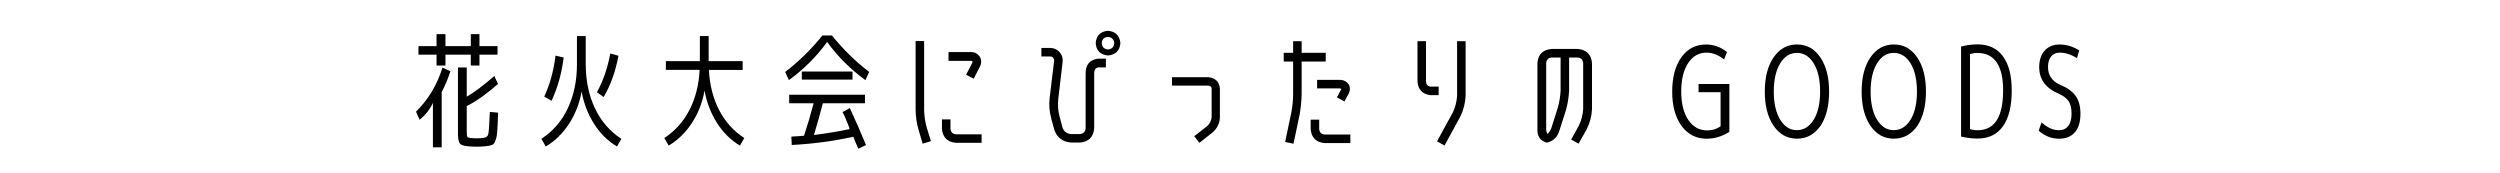
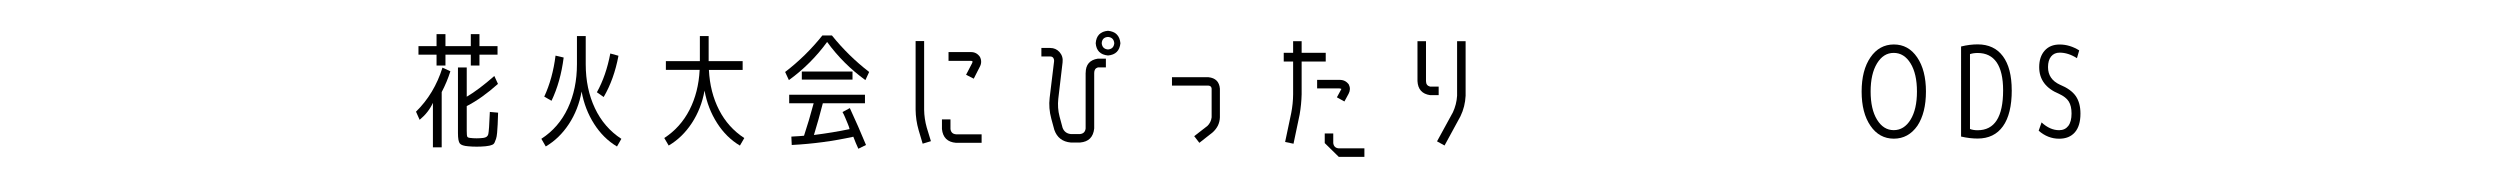
<svg xmlns="http://www.w3.org/2000/svg" id="_レイヤー_2" data-name="レイヤー 2" viewBox="0 0 578 40">
  <defs>
    <style>
      .cls-1 {
        fill: none;
      }
    </style>
  </defs>
  <g id="_レイヤー_1-2" data-name="レイヤー 1">
    <g>
      <g>
        <path d="m102.12,21.25v12.82h-2.03v-10.29c-.68,1.49-1.7,2.79-3.07,3.92l-.84-1.88c2.82-2.76,4.86-6.16,6.12-10.18l1.83.84c-.52,1.64-1.19,3.24-2,4.79Zm-5.37-10.58h4.18v-2.78h2.06v2.78h5.86v-2.78h2v2.78h4.18v1.97h-4.18v2.52h-2v-2.52h-5.86v2.52h-2.06v-2.52h-4.18v-1.97Zm9.13,4.93h2.03v6.76c1.82-1.06,3.94-2.66,6.38-4.79l.84,1.83c-2.46,2.2-4.86,3.92-7.22,5.13v5.71c0,.74.04,1.18.12,1.35.08.16.3.27.67.3.44.06.95.09,1.51.09.5,0,1-.03,1.51-.09.66-.08,1.05-.36,1.17-.86.12-.49.25-2.21.36-5.15l1.91.17c-.04,1.16-.07,2.07-.1,2.74s-.07,1.31-.13,1.93c-.06.62-.14,1.08-.25,1.39-.11.31-.22.59-.33.84-.12.25-.29.43-.54.52-.24.1-.48.17-.71.22-.23.05-.52.09-.87.13-.68.06-1.34.09-2,.09-.72,0-1.38-.03-2-.09-.99-.08-1.62-.29-1.91-.64s-.44-1.15-.44-2.41v-15.2Z" />
        <path d="m133.39,8.34h2.03v6.5c0,3.79.71,7.18,2.12,10.17s3.45,5.35,6.12,7.09l-1.01,1.77c-2.09-1.24-3.85-2.97-5.28-5.21-1.43-2.23-2.4-4.73-2.9-7.5-.5,2.78-1.48,5.29-2.94,7.51-1.46,2.22-3.24,3.95-5.35,5.19l-1.02-1.77c2.69-1.74,4.73-4.1,6.13-7.09,1.4-2.99,2.1-6.38,2.1-10.17v-6.5Zm-3.07,4.96c-.48,3.77-1.42,7.1-2.81,10l-1.68-.96c1.29-2.78,2.17-5.95,2.61-9.48l1.88.44Zm10.79-.93l1.88.52c-.68,3.63-1.82,6.81-3.42,9.54l-1.57-1.1c1.43-2.57,2.46-5.56,3.1-8.96Z" />
        <path d="m153.95,16.17v-2.03h7.86v-5.8h2.03v5.8h7.86v2.03h-7.8c.17,3.46.96,6.54,2.35,9.25,1.39,2.71,3.33,4.87,5.83,6.5l-1.01,1.74c-2.09-1.24-3.85-2.97-5.28-5.21-1.43-2.23-2.4-4.73-2.9-7.5-.5,2.78-1.48,5.29-2.94,7.51-1.46,2.22-3.24,3.95-5.35,5.19l-1.02-1.74c2.49-1.62,4.44-3.79,5.83-6.5,1.39-2.71,2.17-5.79,2.35-9.25h-7.8Z" />
        <path d="m192.34,8.2c2.55,3.17,5.42,5.98,8.61,8.44l-.87,1.88c-3.42-2.47-6.37-5.41-8.85-8.82-2.47,3.4-5.42,6.34-8.84,8.82l-.87-1.88c3.19-2.44,6.06-5.25,8.61-8.44h2.2Zm2.46,17.69l1.68-.9c1.31,2.82,2.56,5.67,3.74,8.53l-1.77.87c-.41-.87-.79-1.8-1.16-2.78-4.62,1.02-9.37,1.66-14.24,1.91l-.09-1.94c1.47-.08,2.45-.14,2.93-.2.75-2.26,1.5-4.77,2.23-7.51h-5.66v-1.97h17.52v1.97h-9.74c-.64,2.51-1.33,4.96-2.06,7.34,2.94-.37,5.68-.82,8.24-1.36-.06-.31-.2-.74-.44-1.29-.23-.55-.43-1.04-.61-1.46-.17-.42-.37-.82-.58-1.19Zm-9.42-7.48v-1.88h11.72v1.88h-11.72Z" />
        <path d="m211.69,9.5h1.97v15.86c.02,1.39.22,2.77.61,4.15l.96,3.13-1.91.58-.93-3.13c-.45-1.55-.68-3.12-.7-4.73v-15.86Zm6.09,20.33v-2.23h1.97v2.23c.1.75.52,1.16,1.28,1.22h5.92v1.97h-5.92c-1.97-.16-3.05-1.22-3.25-3.19Zm5.57-12.53l1.39-2.67c.08-.17.12-.32.12-.44-.15-.1-.3-.14-.43-.12h-5.13v-2.03h5.13c.89-.02,1.59.34,2.12,1.09.41.8.39,1.6-.06,2.39l-1.36,2.67-1.77-.9Z" />
        <path d="m251.01,16.84c0-1.89.94-2.99,2.81-3.28h1.86v2.03h-1.86c-.56.17-.84.6-.84,1.27v12.85c-.21,1.99-1.29,3.07-3.25,3.24h-2.17c-1.91-.17-3.18-1.15-3.8-2.93l-.7-2.58c-.44-1.62-.57-3.23-.38-4.81l1.02-8.41c.04-.35-.04-.65-.23-.9-.16-.17-.37-.26-.64-.26h-2.06v-1.97h2.06c.83,0,1.54.31,2.12.93.6.68.84,1.48.72,2.41l-.99,8.41c-.15,1.41-.06,2.77.29,4.09l.7,2.61c.33.87.96,1.35,1.88,1.45h2.17c.75-.08,1.18-.5,1.28-1.28v-12.88Zm5.16-9.72c1.74.16,2.7,1.11,2.87,2.87-.17,1.74-1.13,2.69-2.87,2.84-1.76-.17-2.71-1.12-2.84-2.84.13-1.76,1.08-2.72,2.84-2.87Zm0,4.32c.89-.08,1.37-.56,1.45-1.45-.08-.89-.56-1.37-1.45-1.45-.91.06-1.39.54-1.45,1.45.08.89.56,1.37,1.45,1.45Z" />
        <path d="m282.04,27.13c-.02.66-.17,1.29-.46,1.91-.31.6-.72,1.12-1.22,1.57l-3.07,2.41-1.19-1.54,3.07-2.38c.54-.54.86-1.2.96-1.97v-6.64c-.04-.42-.28-.66-.73-.7h-8.44v-1.94h8.44c1.62.17,2.5,1.05,2.64,2.64v6.64Z" />
-         <path d="m298.54,26.09c.27-1.41.42-2.84.43-4.29v-7.57h-2.17v-2.03h2.17v-2.67h1.97v2.67h5.57v2.03h-5.57v7.57c-.04,1.57-.19,3.12-.46,4.67l-1.42,6.76-1.94-.41,1.42-6.73Zm7.74,6.99c-1.99-.17-3.07-1.24-3.25-3.19v-2.23h1.97v2.23c.1.75.52,1.16,1.28,1.22h5.92v1.97h-5.92Zm2.81-10.58l.96-1.77c.04-.06.07-.12.09-.17-.17-.08-.35-.12-.52-.12h-5.1v-1.97h5.1c.95-.04,1.69.32,2.23,1.07.35.72.33,1.43-.06,2.15l-.96,1.77-1.74-.96Z" />
+         <path d="m298.54,26.09c.27-1.41.42-2.84.43-4.29v-7.57h-2.17v-2.03h2.17v-2.67h1.97v2.67h5.57v2.03h-5.57v7.57c-.04,1.57-.19,3.12-.46,4.67l-1.42,6.76-1.94-.41,1.42-6.73Zm7.74,6.99v-2.23h1.97v2.23c.1.75.52,1.16,1.28,1.22h5.92v1.97h-5.92Zm2.81-10.58l.96-1.77c.04-.06.07-.12.09-.17-.17-.08-.35-.12-.52-.12h-5.1v-1.97h5.1c.95-.04,1.69.32,2.23,1.07.35.72.33,1.43-.06,2.15l-.96,1.77-1.74-.96Z" />
        <path d="m332.62,20.03v1.97h-1.97c-1.86-.27-2.83-1.35-2.93-3.25v-9.22h1.97v9.22c0,.7.32,1.12.96,1.28h1.97Zm4.26,2.12v-12.62h1.97v12.62c-.08,1.66-.47,3.24-1.19,4.73l-3.68,6.76-1.74-.96,3.68-6.73c.56-1.22.88-2.48.96-3.8Z" />
-         <path d="m365.04,29.02c.58-1.2.91-2.46.99-3.77v-10.67c-.08-.77-.49-1.2-1.25-1.28h-2v7.48c-.06,1.61-.31,3.18-.75,4.73l-1.48,4.64c-.43,1.51-1.39,2.46-2.9,2.84-1.57-.44-2.3-1.53-2.2-3.25v-15.17c.17-2.01,1.27-3.09,3.29-3.25h6.07c2,.19,3.08,1.28,3.26,3.25v10.67c-.08,1.66-.5,3.24-1.27,4.73l-1.84,3.25-1.71-.96,1.8-3.25Zm-4.23-8.24v-7.48h-2.07c-.77.08-1.19.5-1.26,1.28v15.17c-.02.43.08.83.29,1.22.4-.39.71-.86.92-1.42l1.47-4.64c.38-1.35.6-2.73.66-4.12Z" />
-         <path d="m394.59,12.17c-1.82,0-3.25.81-4.31,2.44s-1.58,3.81-1.58,6.55.55,4.98,1.64,6.58c1.09,1.61,2.55,2.41,4.36,2.41,1.18,0,2.21-.32,3.1-.95v-7.89h-5.1v-1.89h7.13v11.05c-1.66,1.07-3.41,1.6-5.25,1.6-2.42,0-4.35-.99-5.8-2.96s-2.17-4.62-2.17-7.93.71-5.95,2.12-7.93,3.32-2.96,5.71-2.96c1.78,0,3.39.58,4.84,1.74l-.67,1.71c-1.35-1.04-2.7-1.57-4.03-1.57Z" />
-         <path d="m420.92,29.07c-1.39,1.99-3.21,2.99-5.45,2.99s-4.05-.99-5.41-2.98c-1.36-1.98-2.04-4.62-2.04-7.91s.68-5.93,2.04-7.91c1.36-1.98,3.17-2.98,5.41-2.98s4.04.99,5.39,2.98c1.35,1.98,2.03,4.62,2.03,7.9s-.66,5.92-1.97,7.91Zm-5.48,1.02c1.6,0,2.9-.81,3.89-2.42.99-1.61,1.48-3.78,1.48-6.51s-.49-4.9-1.48-6.51c-.99-1.61-2.28-2.42-3.89-2.42s-2.87.81-3.86,2.42c-.99,1.62-1.48,3.79-1.48,6.51s.49,4.9,1.48,6.51c.99,1.61,2.27,2.42,3.86,2.42Z" />
        <path d="m443.31,29.07c-1.39,1.99-3.21,2.99-5.45,2.99s-4.05-.99-5.41-2.98c-1.36-1.98-2.04-4.62-2.04-7.91s.68-5.93,2.04-7.91c1.36-1.98,3.17-2.98,5.41-2.98s4.04.99,5.39,2.98c1.35,1.98,2.03,4.62,2.03,7.9s-.66,5.92-1.97,7.91Zm-5.48,1.02c1.6,0,2.9-.81,3.89-2.42.99-1.61,1.48-3.78,1.48-6.51s-.49-4.9-1.48-6.51c-.99-1.61-2.28-2.42-3.89-2.42s-2.87.81-3.86,2.42c-.99,1.62-1.48,3.79-1.48,6.51s.49,4.9,1.48,6.51c.99,1.61,2.27,2.42,3.86,2.42Z" />
        <path d="m465.12,20.85c0,3.66-.68,6.44-2.03,8.33-1.35,1.9-3.31,2.85-5.86,2.85-1.22,0-2.49-.15-3.83-.46V10.75c1.33-.33,2.61-.49,3.83-.49,2.53,0,4.48.91,5.84,2.74,1.36,1.83,2.04,4.45,2.04,7.86Zm-7.89-8.6c-.68,0-1.27.09-1.77.26v17.31c.48.19,1.07.29,1.77.29,3.92,0,5.89-3.07,5.89-9.22,0-2.86-.5-5.02-1.49-6.47-1-1.45-2.46-2.17-4.39-2.17Z" />
        <path d="m476.2,12.17c-.85,0-1.51.3-1.99.89-.47.59-.71,1.41-.71,2.45,0,1.88.92,3.23,2.75,4.07,1.7.7,2.92,1.57,3.65,2.61.73,1.05,1.1,2.4,1.1,4.07,0,1.9-.43,3.34-1.29,4.33-.86.99-2.07,1.48-3.64,1.48-1.74,0-3.32-.62-4.73-1.85l.67-1.92c1.29,1.2,2.65,1.8,4.06,1.8.91,0,1.61-.33,2.12-.99.5-.66.75-1.61.75-2.87,0-1.16-.21-2.08-.64-2.77-.43-.69-1.18-1.28-2.26-1.78-3.05-1.26-4.58-3.32-4.58-6.18,0-1.58.42-2.85,1.26-3.8.84-.95,2-1.42,3.47-1.42,1.57,0,3.07.46,4.52,1.36l-.52,1.8c-1.33-.85-2.67-1.28-4-1.28Z" />
      </g>
-       <rect class="cls-1" width="578" height="40" />
    </g>
  </g>
</svg>